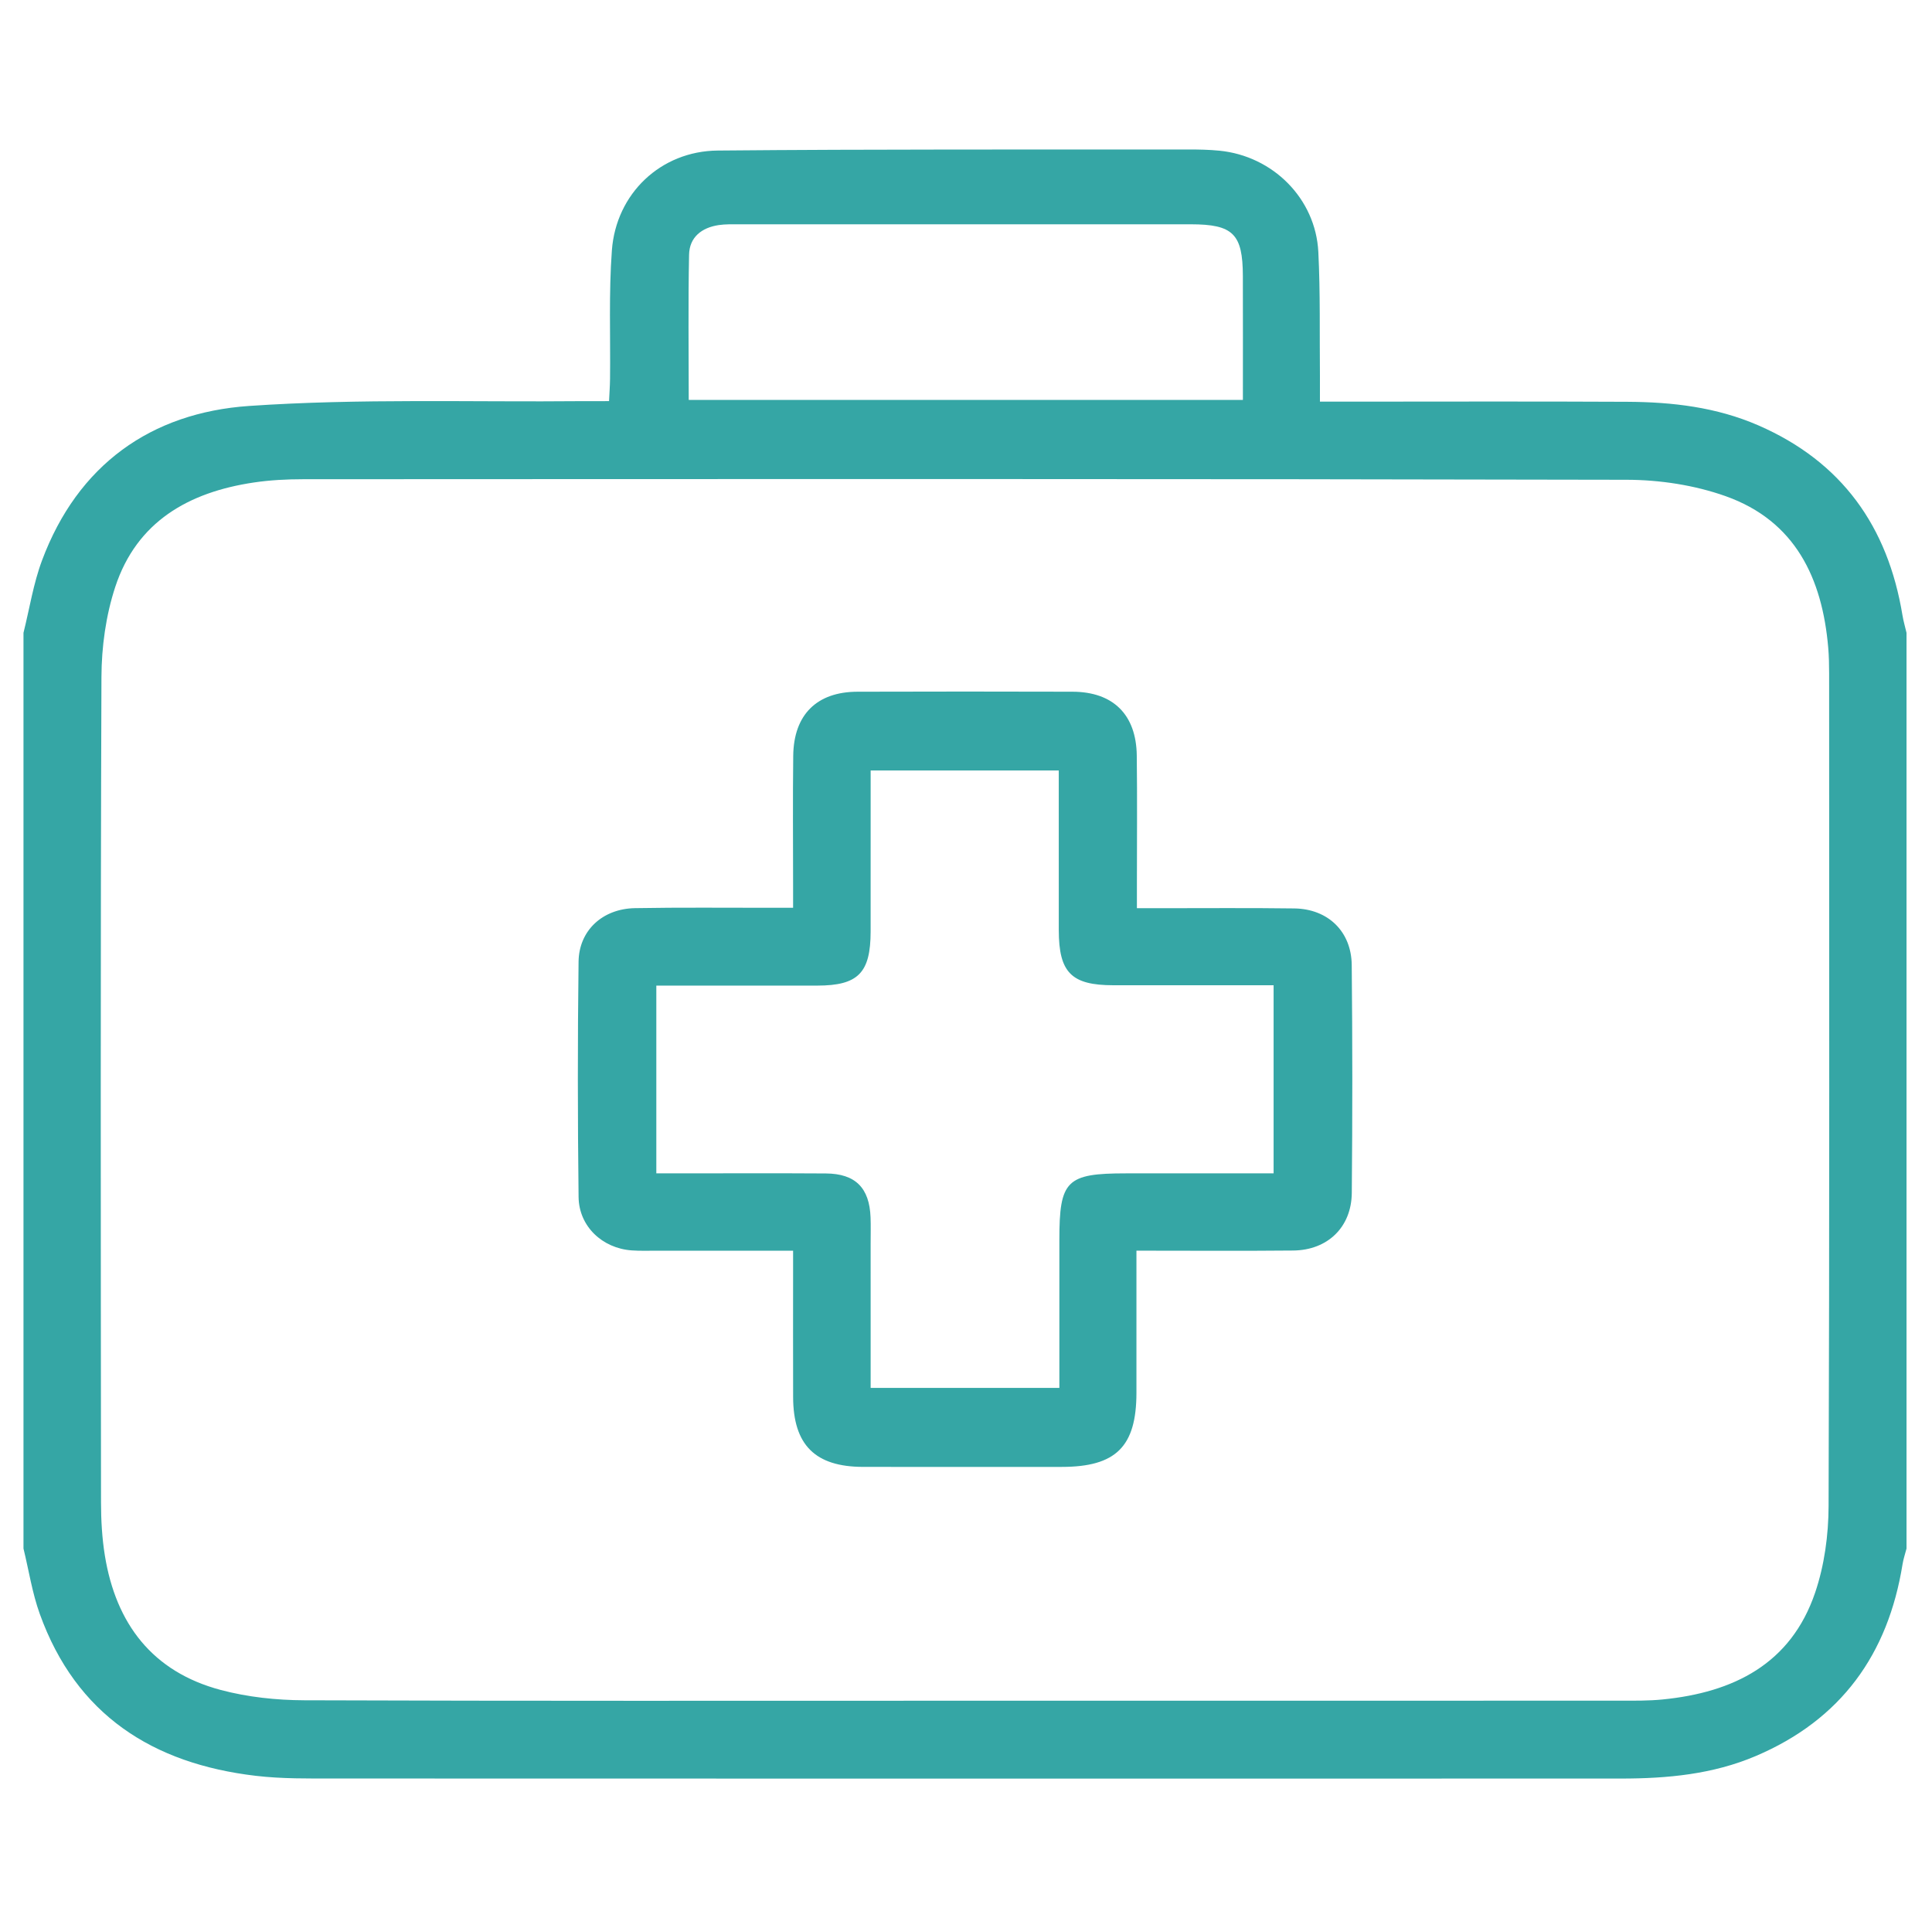
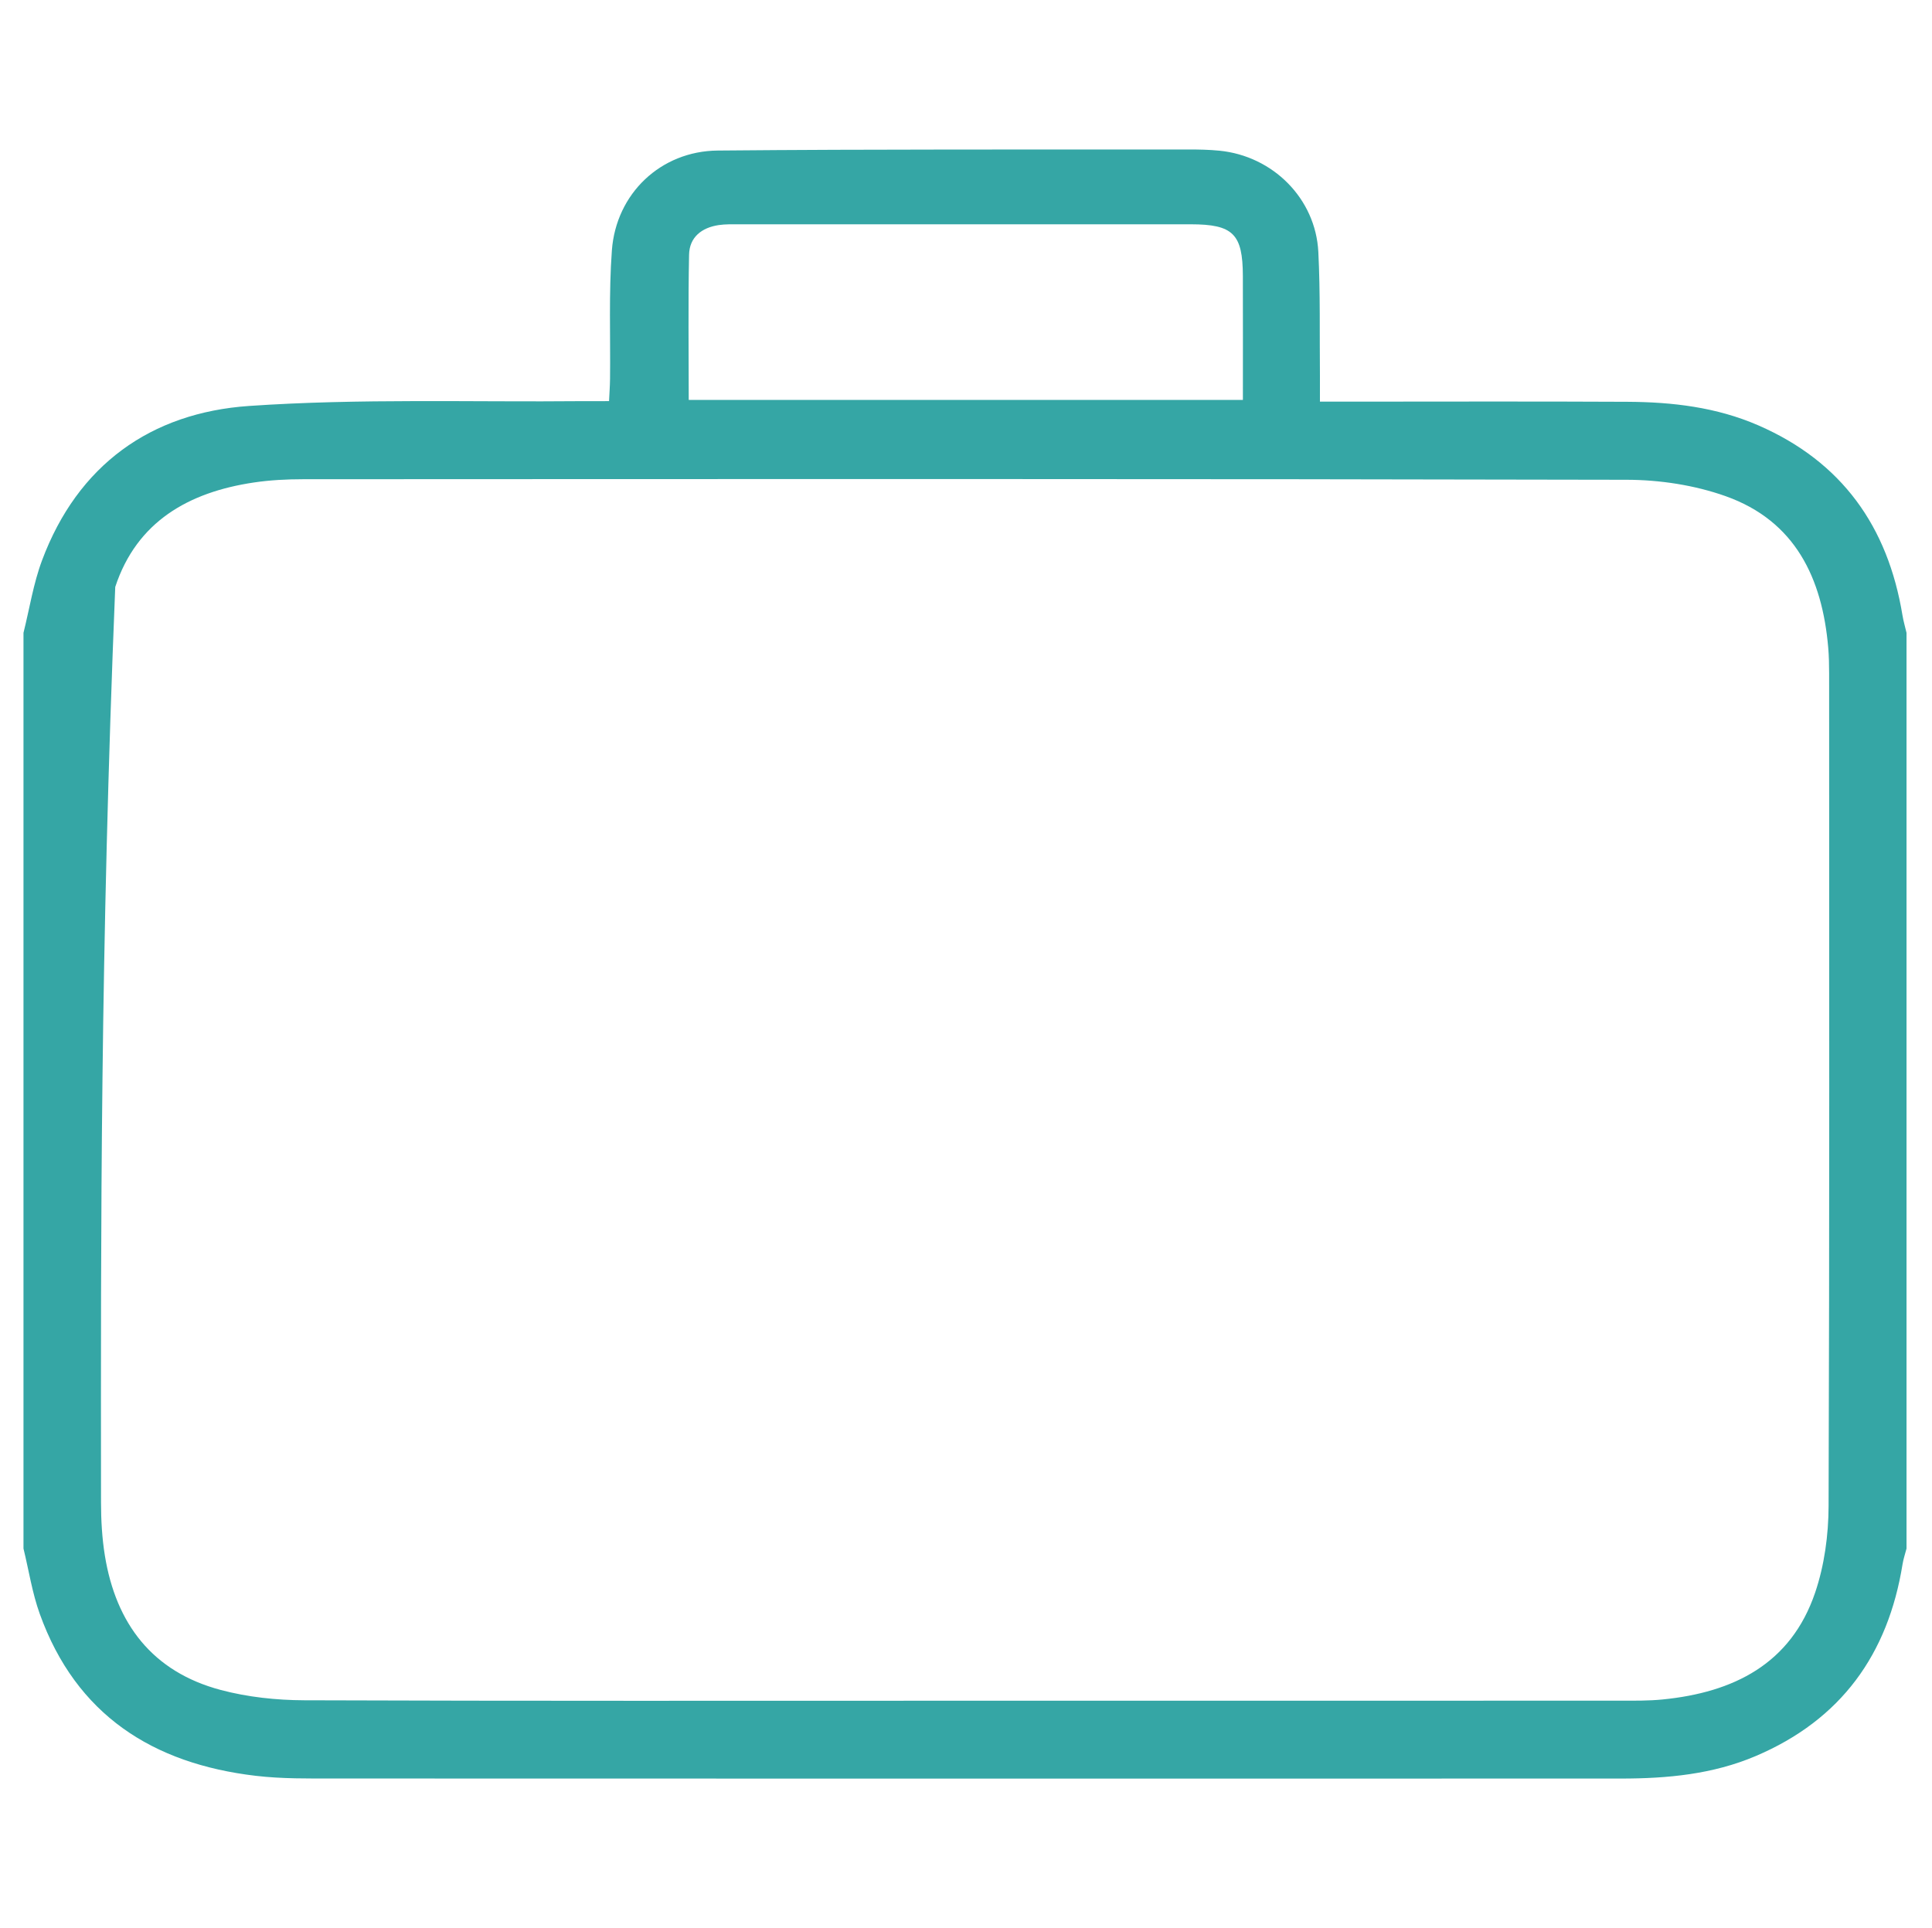
<svg xmlns="http://www.w3.org/2000/svg" width="513" height="512" viewBox="0 0 513 512" fill="none">
-   <path fill-rule="evenodd" clip-rule="evenodd" d="M6.236 168.042C7.846 161.608 8.86 154.952 11.171 148.779C20.653 123.439 40.082 109.59 66.131 107.8C95.611 105.774 125.303 106.812 154.902 106.522C156.995 106.501 159.089 106.519 161.719 106.519C161.819 104.36 161.96 102.492 161.982 100.622C162.113 89.239 161.633 77.811 162.471 66.482C163.585 51.411 175.435 40.116 190.57 39.977C232.218 39.597 273.872 39.737 315.521 39.694C318.283 39.692 321.056 39.743 323.8 40.016C338.02 41.432 349.344 52.746 350.054 66.908C350.6 77.783 350.37 88.698 350.478 99.595C350.499 101.7 350.481 103.807 350.481 106.655C352.678 106.655 354.564 106.655 356.45 106.655C381.669 106.655 406.888 106.564 432.108 106.695C444.026 106.756 455.768 108.114 466.883 112.953C489.082 122.618 501.279 139.815 505.155 163.37C505.414 164.945 505.871 166.486 506.235 168.044C506.235 249.099 506.235 330.153 506.235 411.209C505.879 412.587 505.411 413.948 505.184 415.349C501.335 439.321 488.846 456.662 466.238 466.295C454.78 471.177 442.684 472.287 430.43 472.29C316.578 472.316 202.723 472.318 88.868 472.277C81.882 472.275 74.836 472.378 67.92 471.564C40.568 468.346 20.217 455.392 10.561 428.57C8.552 422.986 7.65 417.003 6.236 411.207C6.236 330.151 6.236 249.096 6.236 168.042ZM255.994 451.621C314.084 451.621 372.17 451.626 430.259 451.608C433.998 451.607 437.763 451.659 441.476 451.288C460.274 449.419 475.53 441.893 481.975 422.9C484.433 415.66 485.515 407.621 485.541 399.941C485.799 326.234 485.695 252.524 485.686 178.817C485.683 176.54 485.639 174.255 485.445 171.989C483.861 153.493 476.663 138.316 458.196 131.753C449.955 128.824 440.74 127.424 431.962 127.403C314.811 127.128 197.657 127.21 80.505 127.255C76.125 127.257 71.699 127.484 67.373 128.129C50.124 130.697 36.315 138.491 30.6 155.865C28.11 163.436 26.966 171.781 26.937 179.781C26.666 252.837 26.759 325.895 26.822 398.951C26.825 403.651 27.091 408.407 27.84 413.04C30.776 431.191 40.481 443.953 58.629 448.769C65.755 450.661 73.363 451.474 80.757 451.502C139.168 451.715 197.581 451.62 255.994 451.621ZM182.877 106.192C231.97 106.192 280.782 106.192 330.023 106.192C330.023 95.005 330.049 84.14 330.015 73.274C329.98 62.108 327.415 59.564 316.169 59.56C276.18 59.548 236.19 59.552 196.2 59.563C194.413 59.563 192.601 59.508 190.845 59.768C186.32 60.444 183.059 62.98 182.966 67.656C182.709 80.44 182.877 93.232 182.877 106.192Z" fill="#35A6A5" />
-   <path fill-rule="evenodd" clip-rule="evenodd" d="M301.758 332.108C301.758 345.155 301.768 357.512 301.756 369.87C301.743 384.151 296.311 389.527 281.902 389.532C264.327 389.537 246.752 389.553 229.176 389.527C216.46 389.508 210.641 383.715 210.598 371.032C210.561 359.965 210.589 348.899 210.589 337.834C210.589 336.092 210.589 334.352 210.589 332.12C198.223 332.12 186.385 332.124 174.547 332.116C172.27 332.116 169.983 332.203 167.715 332.038C159.925 331.476 153.722 325.652 153.63 317.861C153.384 297.034 153.365 276.203 153.626 255.378C153.73 247.063 160.01 241.313 168.588 241.156C180.627 240.938 192.672 241.075 204.715 241.061C206.464 241.058 208.213 241.061 210.589 241.061C210.589 238.802 210.589 237.067 210.589 235.334C210.591 223.778 210.485 212.223 210.625 200.671C210.757 189.778 216.88 183.718 227.659 183.684C246.699 183.623 265.739 183.629 284.781 183.682C295.567 183.711 301.71 189.755 301.844 200.63C301.987 212.183 301.878 223.738 301.88 235.292C301.882 237.051 301.88 238.809 301.88 241.17C304.092 241.17 305.828 241.169 307.565 241.17C319.607 241.178 331.65 241.066 343.691 241.232C352.609 241.355 358.833 247.346 358.922 256.258C359.123 276.435 359.126 296.616 358.938 316.793C358.853 325.895 352.493 331.987 343.383 332.073C329.744 332.206 316.105 332.108 301.758 332.108ZM231.182 368.551C248.232 368.551 264.539 368.551 281.291 368.551C281.291 355.165 281.291 342.18 281.291 329.195C281.291 313.453 283.171 311.582 298.988 311.582C311.962 311.582 324.934 311.582 338.178 311.582C338.178 294.79 338.178 278.469 338.178 261.632C336.173 261.632 334.428 261.632 332.686 261.632C320.322 261.632 307.957 261.641 295.596 261.629C284.485 261.62 281.152 258.254 281.136 247.008C281.118 234.646 281.131 222.282 281.131 209.919C281.131 208.187 281.131 206.452 281.131 204.601C264.189 204.601 247.887 204.601 231.181 204.601C231.181 206.733 231.181 208.499 231.181 210.266C231.181 222.63 231.192 234.992 231.177 247.356C231.163 258.363 227.853 261.714 216.998 261.724C204.473 261.733 191.947 261.725 179.421 261.725C177.706 261.725 175.99 261.725 174.272 261.725C174.272 278.668 174.272 294.873 174.272 311.582C176.254 311.582 178.005 311.582 179.754 311.582C192.932 311.582 206.108 311.519 219.283 311.607C227.134 311.66 230.87 315.424 231.158 323.285C231.241 325.557 231.179 327.837 231.179 330.115C231.182 342.78 231.182 355.445 231.182 368.551Z" fill="#35A6A5" />
+   <path fill-rule="evenodd" clip-rule="evenodd" d="M6.236 168.042C7.846 161.608 8.86 154.952 11.171 148.779C20.653 123.439 40.082 109.59 66.131 107.8C95.611 105.774 125.303 106.812 154.902 106.522C156.995 106.501 159.089 106.519 161.719 106.519C161.819 104.36 161.96 102.492 161.982 100.622C162.113 89.239 161.633 77.811 162.471 66.482C163.585 51.411 175.435 40.116 190.57 39.977C232.218 39.597 273.872 39.737 315.521 39.694C318.283 39.692 321.056 39.743 323.8 40.016C338.02 41.432 349.344 52.746 350.054 66.908C350.6 77.783 350.37 88.698 350.478 99.595C350.499 101.7 350.481 103.807 350.481 106.655C352.678 106.655 354.564 106.655 356.45 106.655C381.669 106.655 406.888 106.564 432.108 106.695C444.026 106.756 455.768 108.114 466.883 112.953C489.082 122.618 501.279 139.815 505.155 163.37C505.414 164.945 505.871 166.486 506.235 168.044C506.235 249.099 506.235 330.153 506.235 411.209C505.879 412.587 505.411 413.948 505.184 415.349C501.335 439.321 488.846 456.662 466.238 466.295C454.78 471.177 442.684 472.287 430.43 472.29C316.578 472.316 202.723 472.318 88.868 472.277C81.882 472.275 74.836 472.378 67.92 471.564C40.568 468.346 20.217 455.392 10.561 428.57C8.552 422.986 7.65 417.003 6.236 411.207C6.236 330.151 6.236 249.096 6.236 168.042ZM255.994 451.621C314.084 451.621 372.17 451.626 430.259 451.608C433.998 451.607 437.763 451.659 441.476 451.288C460.274 449.419 475.53 441.893 481.975 422.9C484.433 415.66 485.515 407.621 485.541 399.941C485.799 326.234 485.695 252.524 485.686 178.817C485.683 176.54 485.639 174.255 485.445 171.989C483.861 153.493 476.663 138.316 458.196 131.753C449.955 128.824 440.74 127.424 431.962 127.403C314.811 127.128 197.657 127.21 80.505 127.255C76.125 127.257 71.699 127.484 67.373 128.129C50.124 130.697 36.315 138.491 30.6 155.865C26.666 252.837 26.759 325.895 26.822 398.951C26.825 403.651 27.091 408.407 27.84 413.04C30.776 431.191 40.481 443.953 58.629 448.769C65.755 450.661 73.363 451.474 80.757 451.502C139.168 451.715 197.581 451.62 255.994 451.621ZM182.877 106.192C231.97 106.192 280.782 106.192 330.023 106.192C330.023 95.005 330.049 84.14 330.015 73.274C329.98 62.108 327.415 59.564 316.169 59.56C276.18 59.548 236.19 59.552 196.2 59.563C194.413 59.563 192.601 59.508 190.845 59.768C186.32 60.444 183.059 62.98 182.966 67.656C182.709 80.44 182.877 93.232 182.877 106.192Z" fill="#35A6A5" />
</svg>